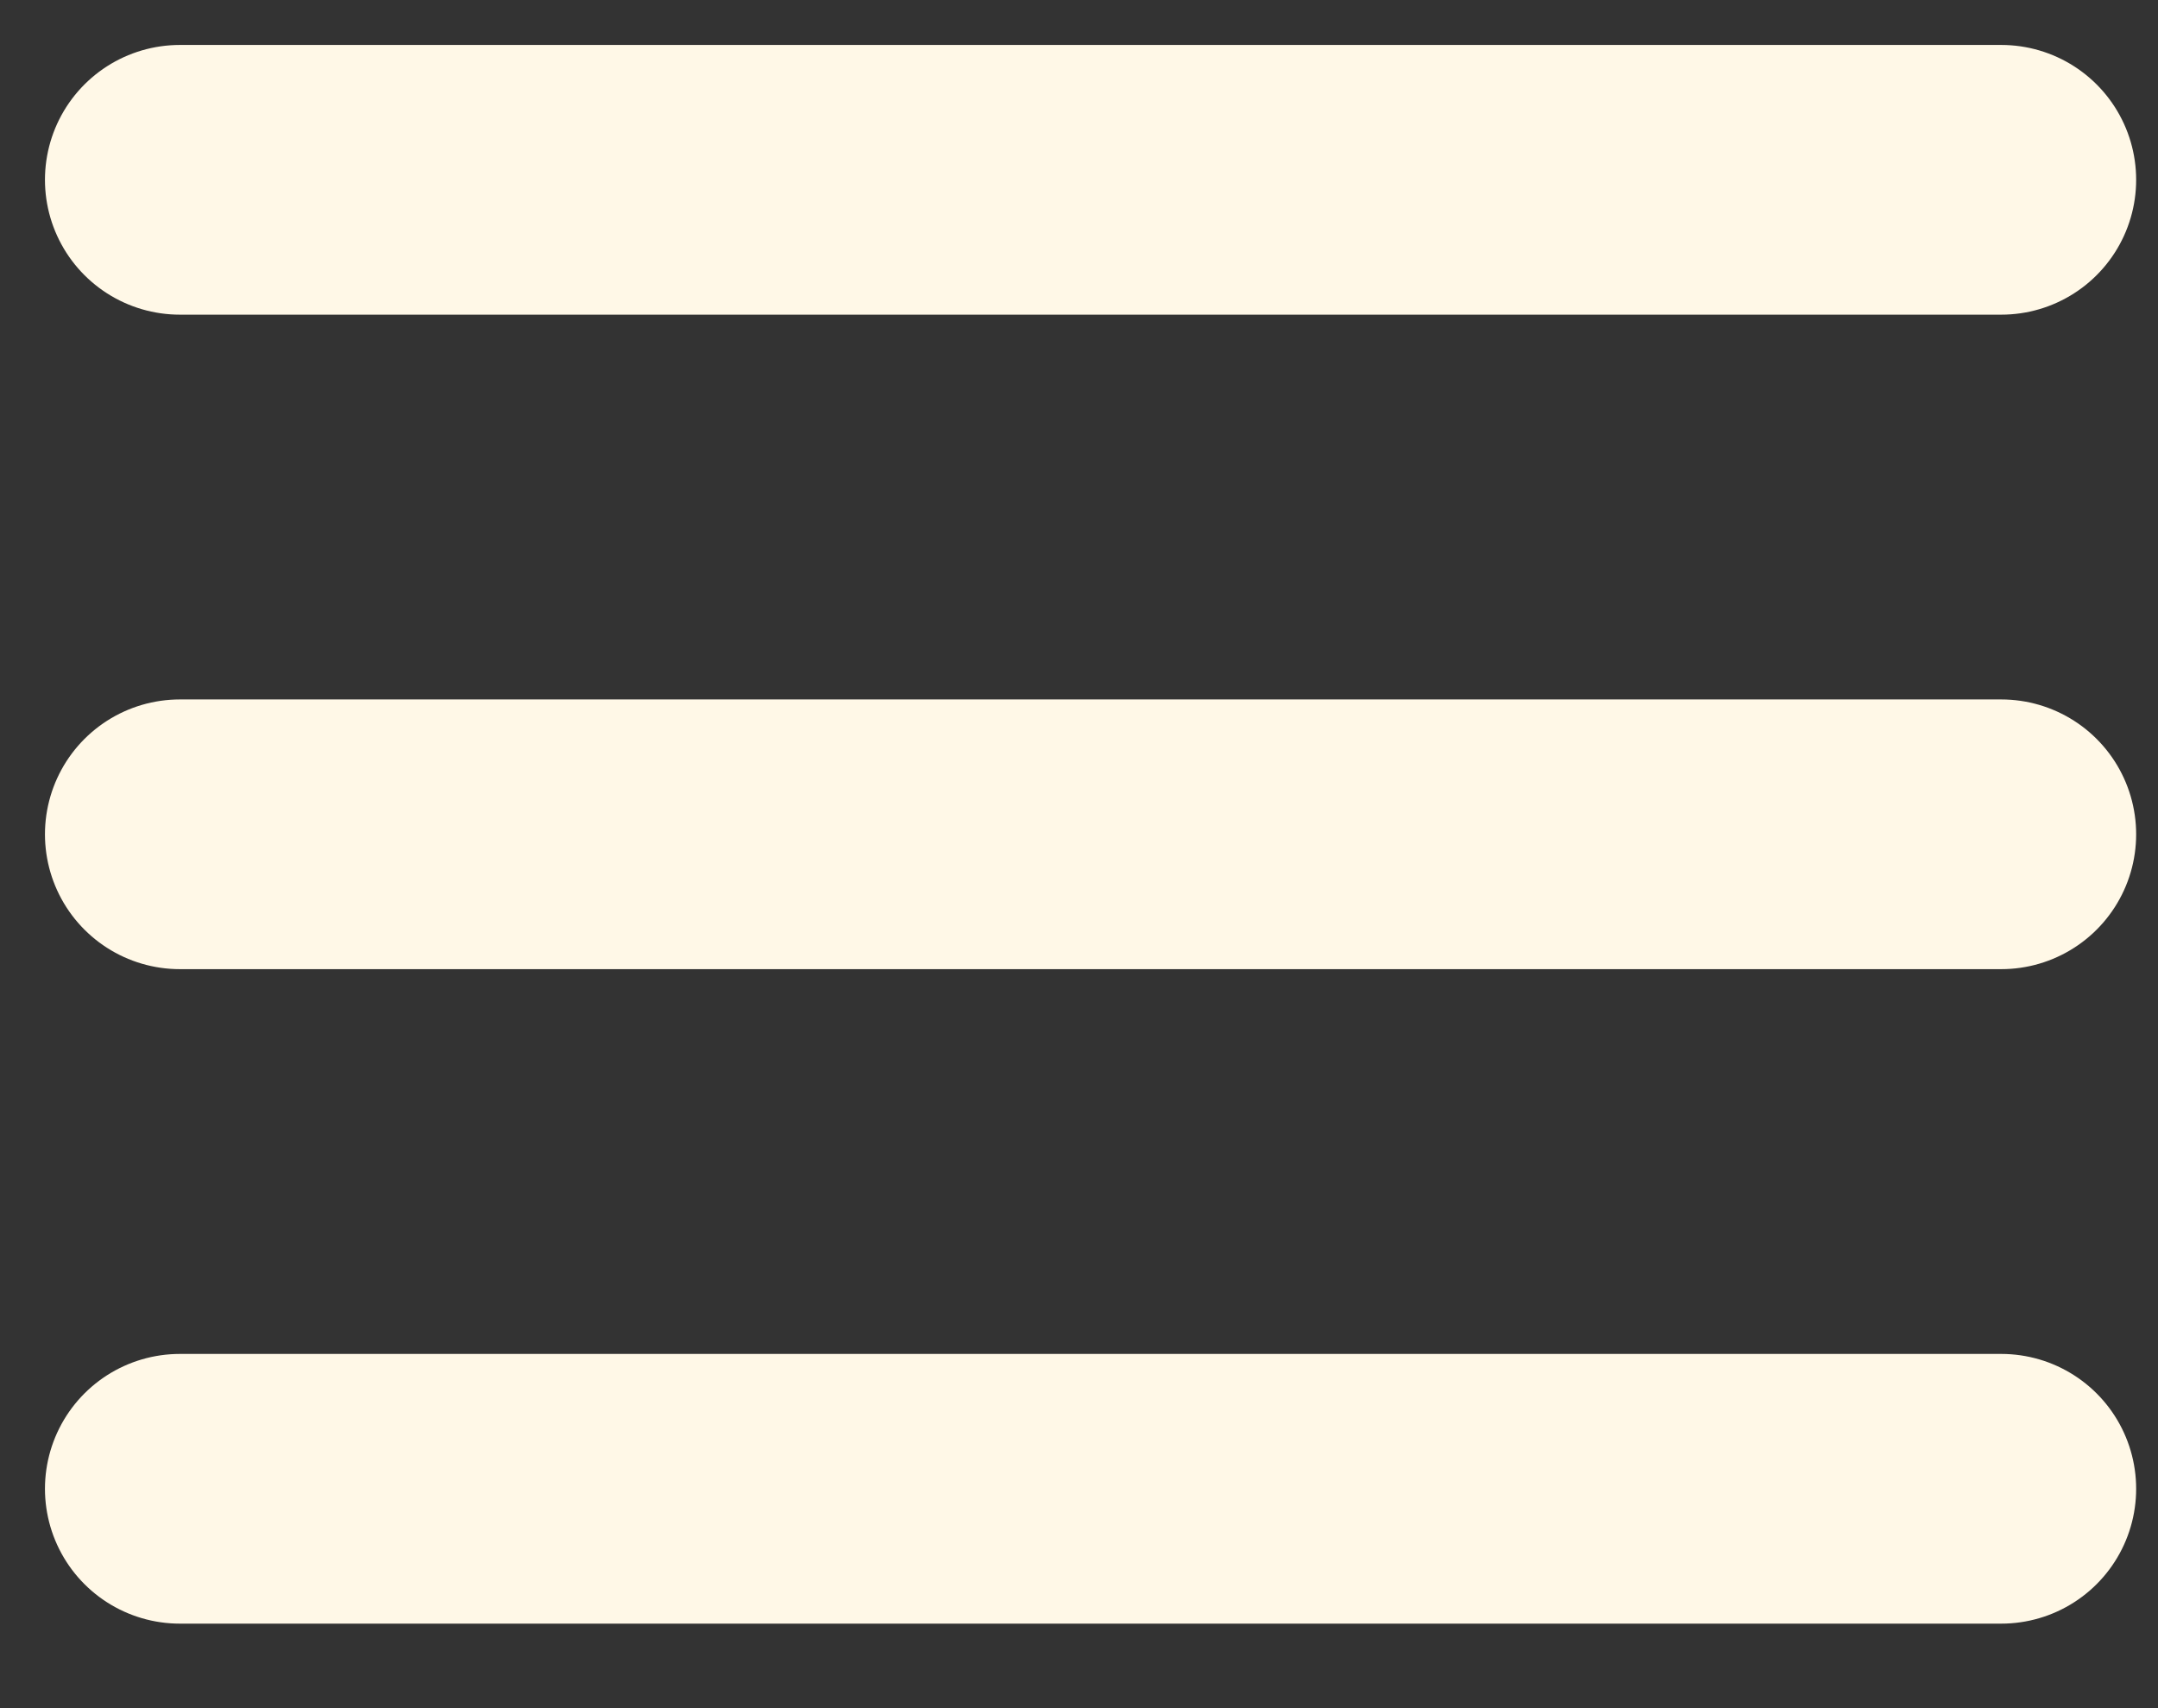
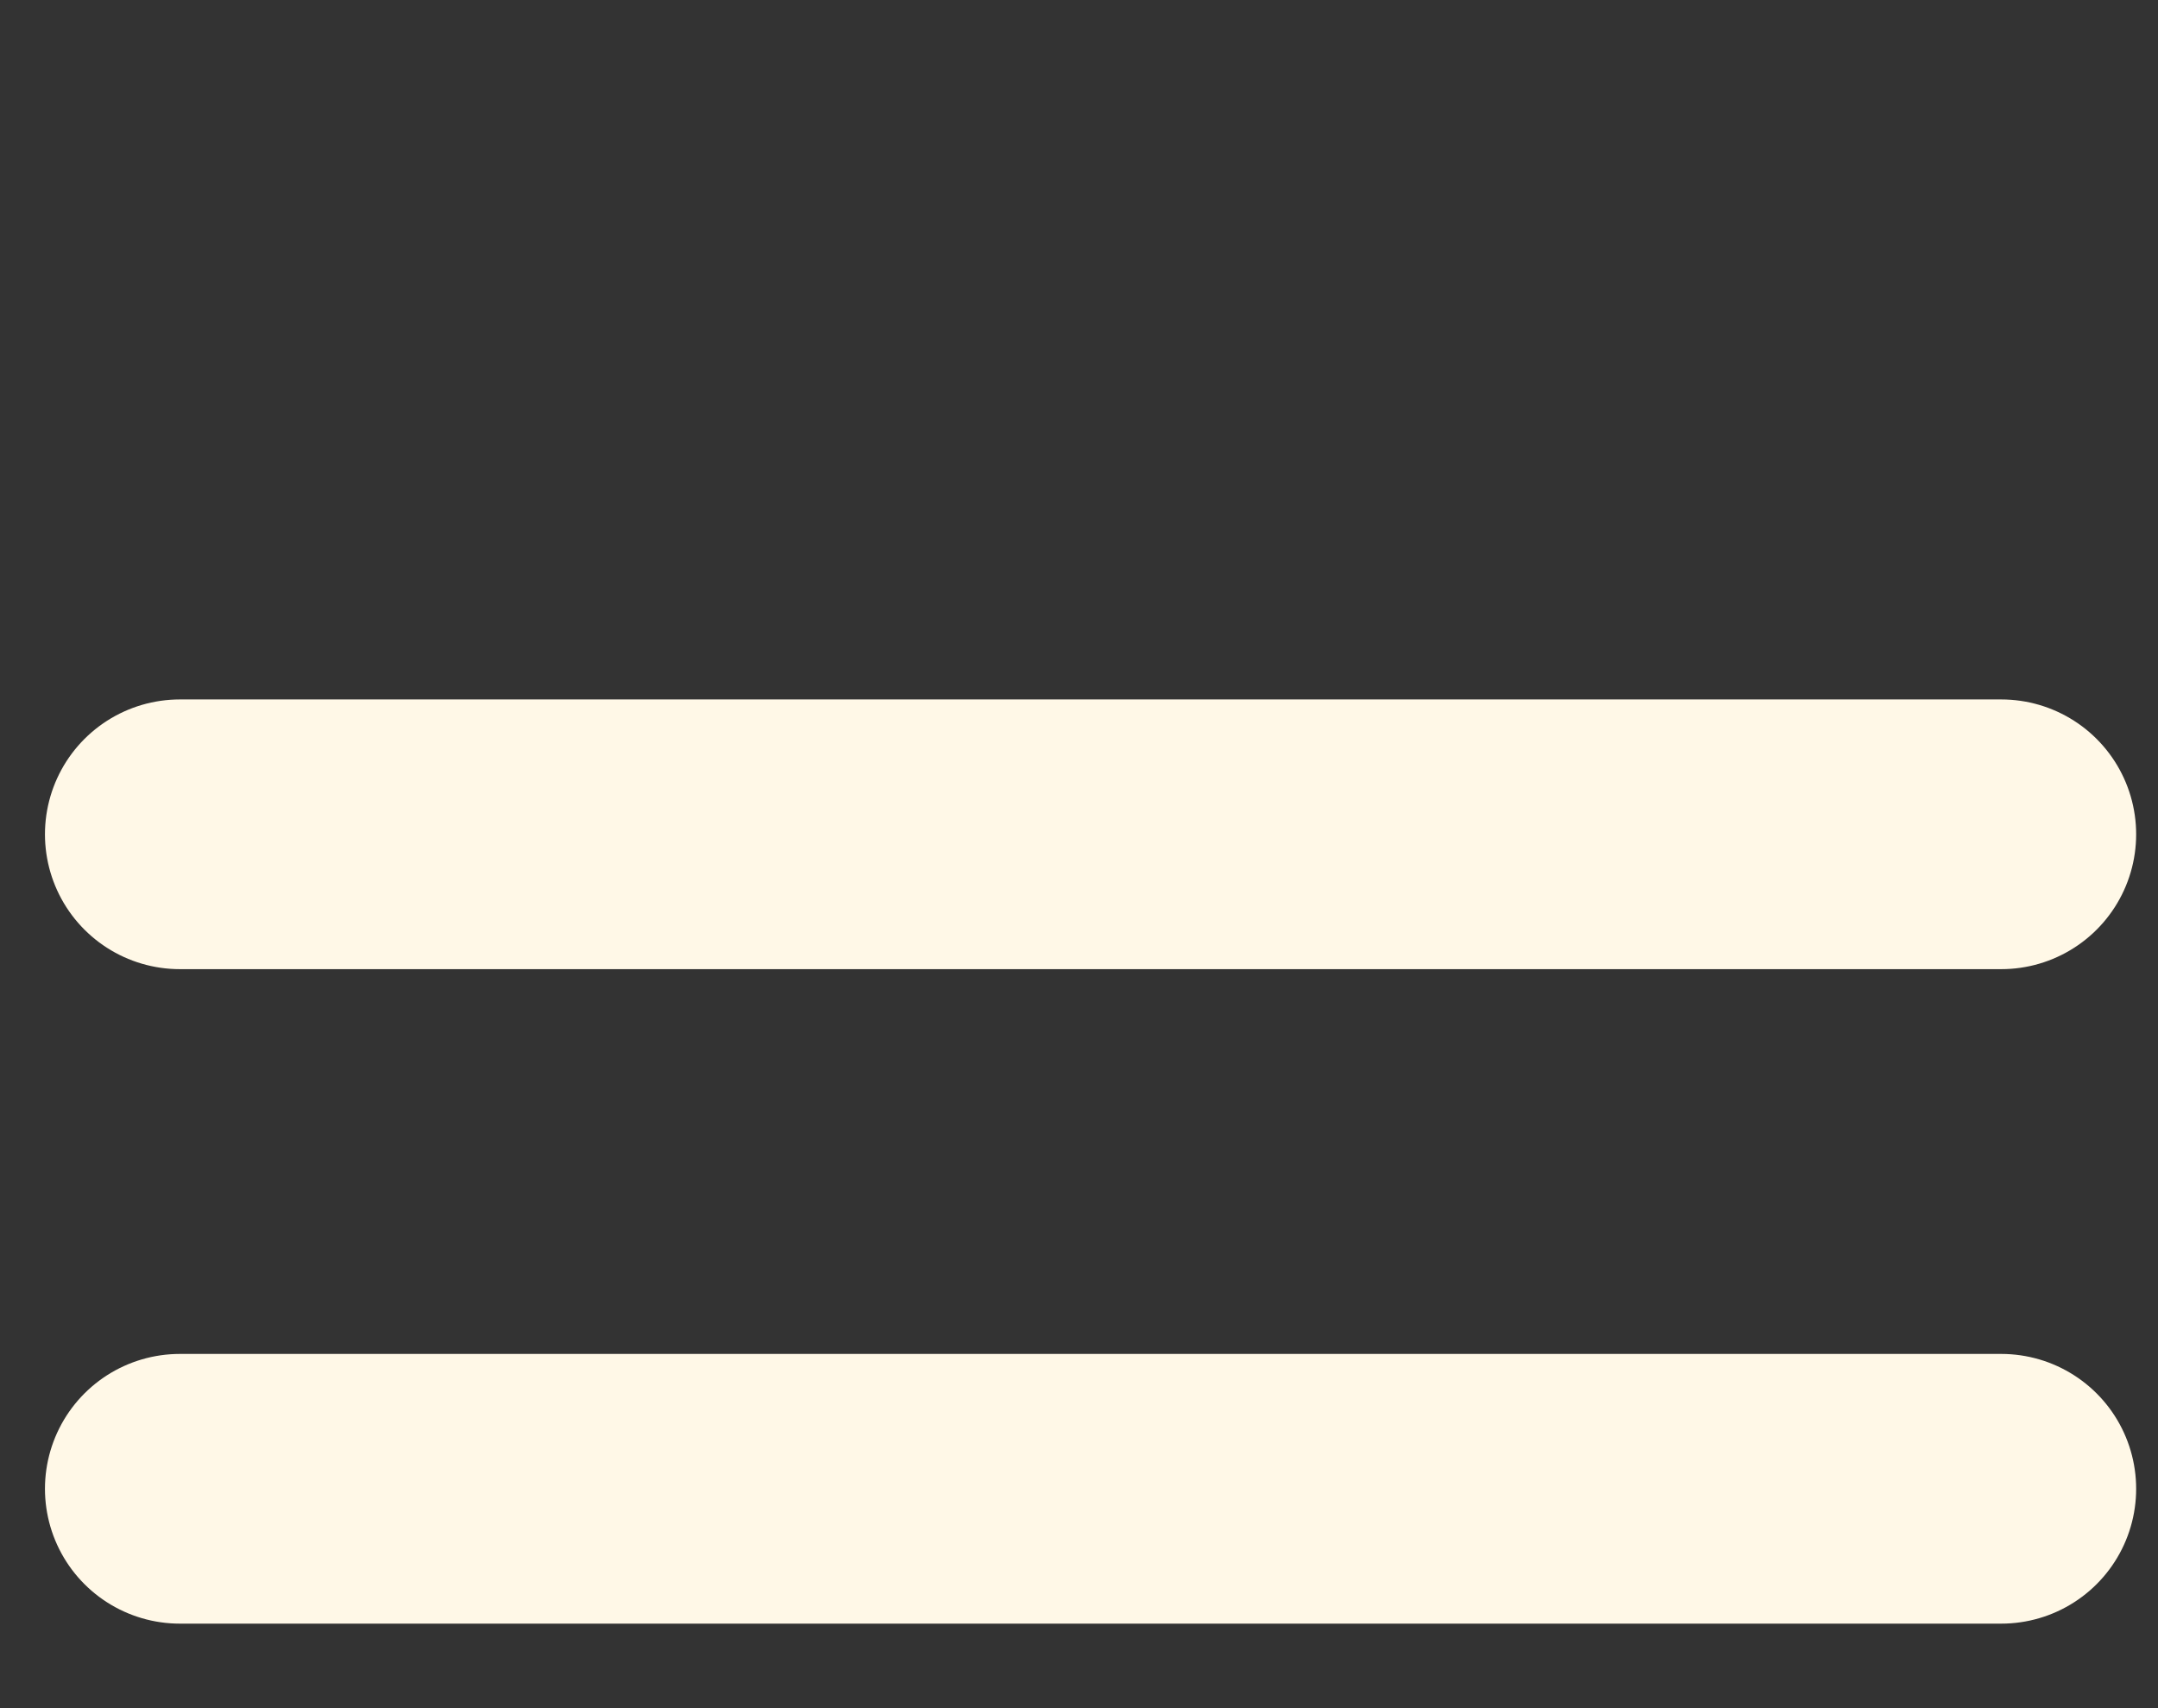
<svg xmlns="http://www.w3.org/2000/svg" width="24" height="19" viewBox="0 0 24 19" fill="none">
  <rect x="0" y="0" width="24" height="19" fill="#333333" stroke="none" />
-   <path d="M2 2H22.257" stroke="#FFF8E7" stroke-width="3" stroke-linecap="round" stroke-linejoin="round" />
  <path d="M2 9.28H22.257" stroke="#FFF8E7" stroke-width="3" stroke-linecap="round" stroke-linejoin="round" />
  <path d="M2 16.56H22.257" stroke="#FFF8E7" stroke-width="3" stroke-linecap="round" stroke-linejoin="round" />
</svg>